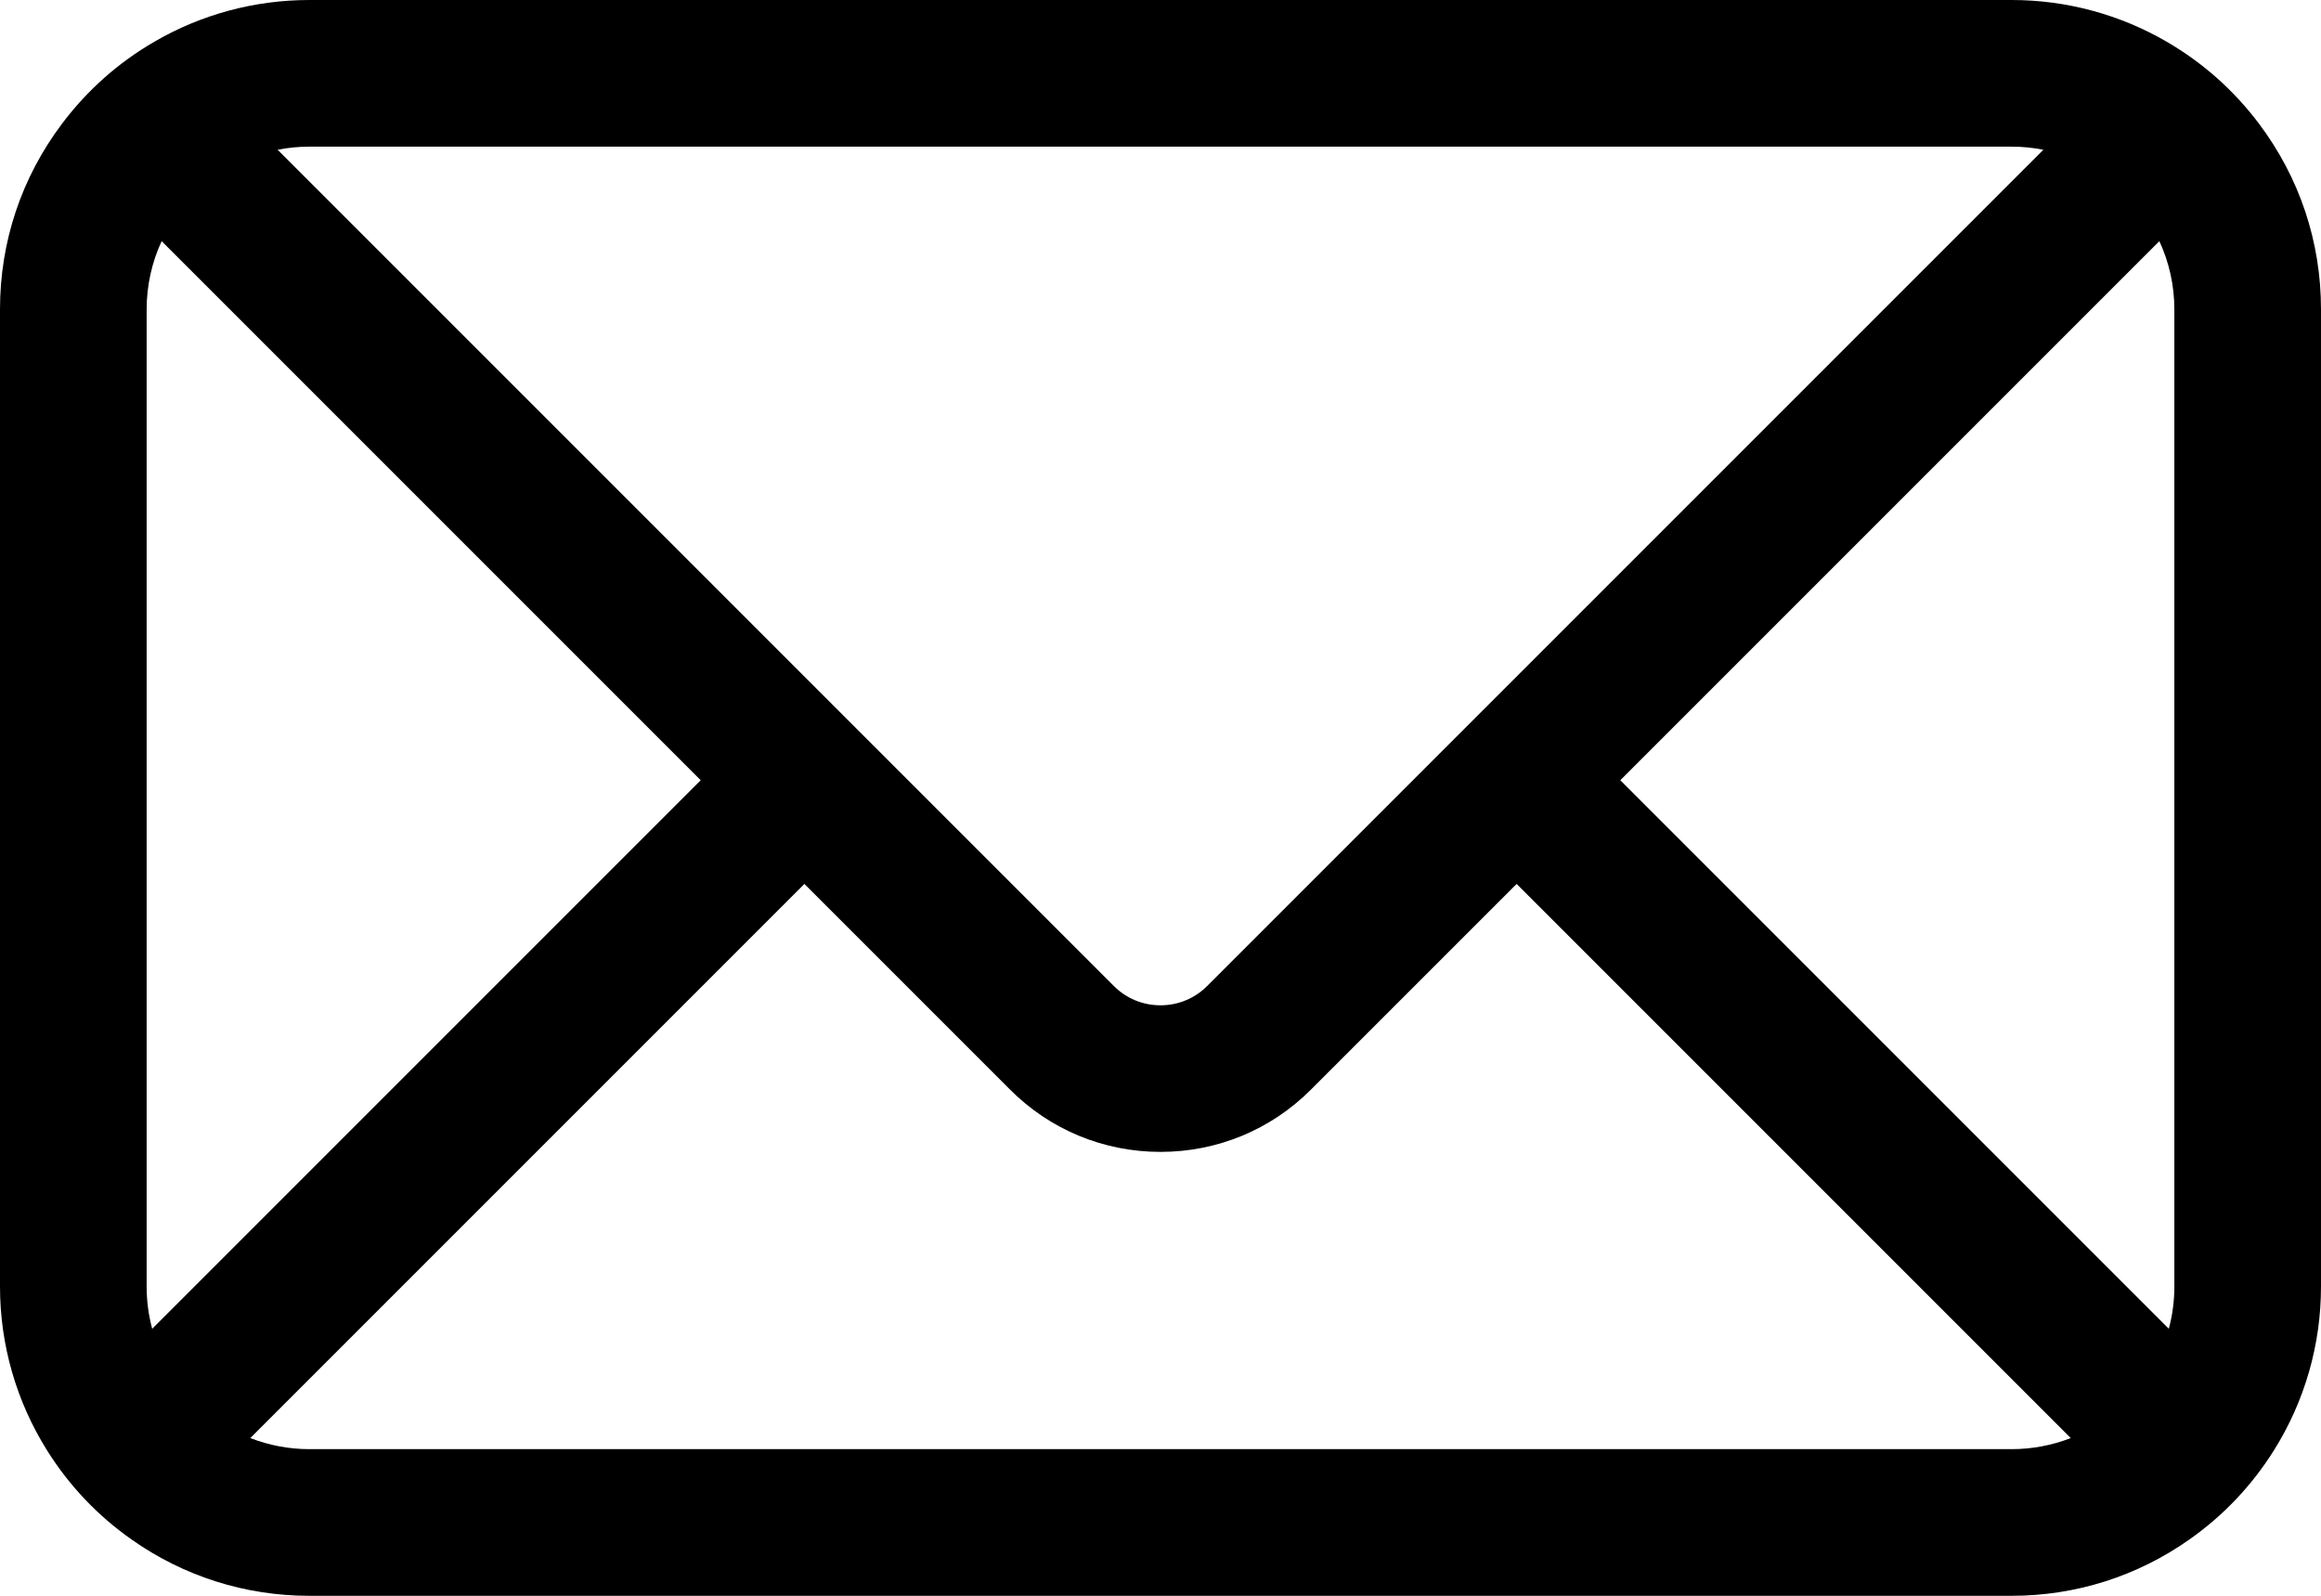
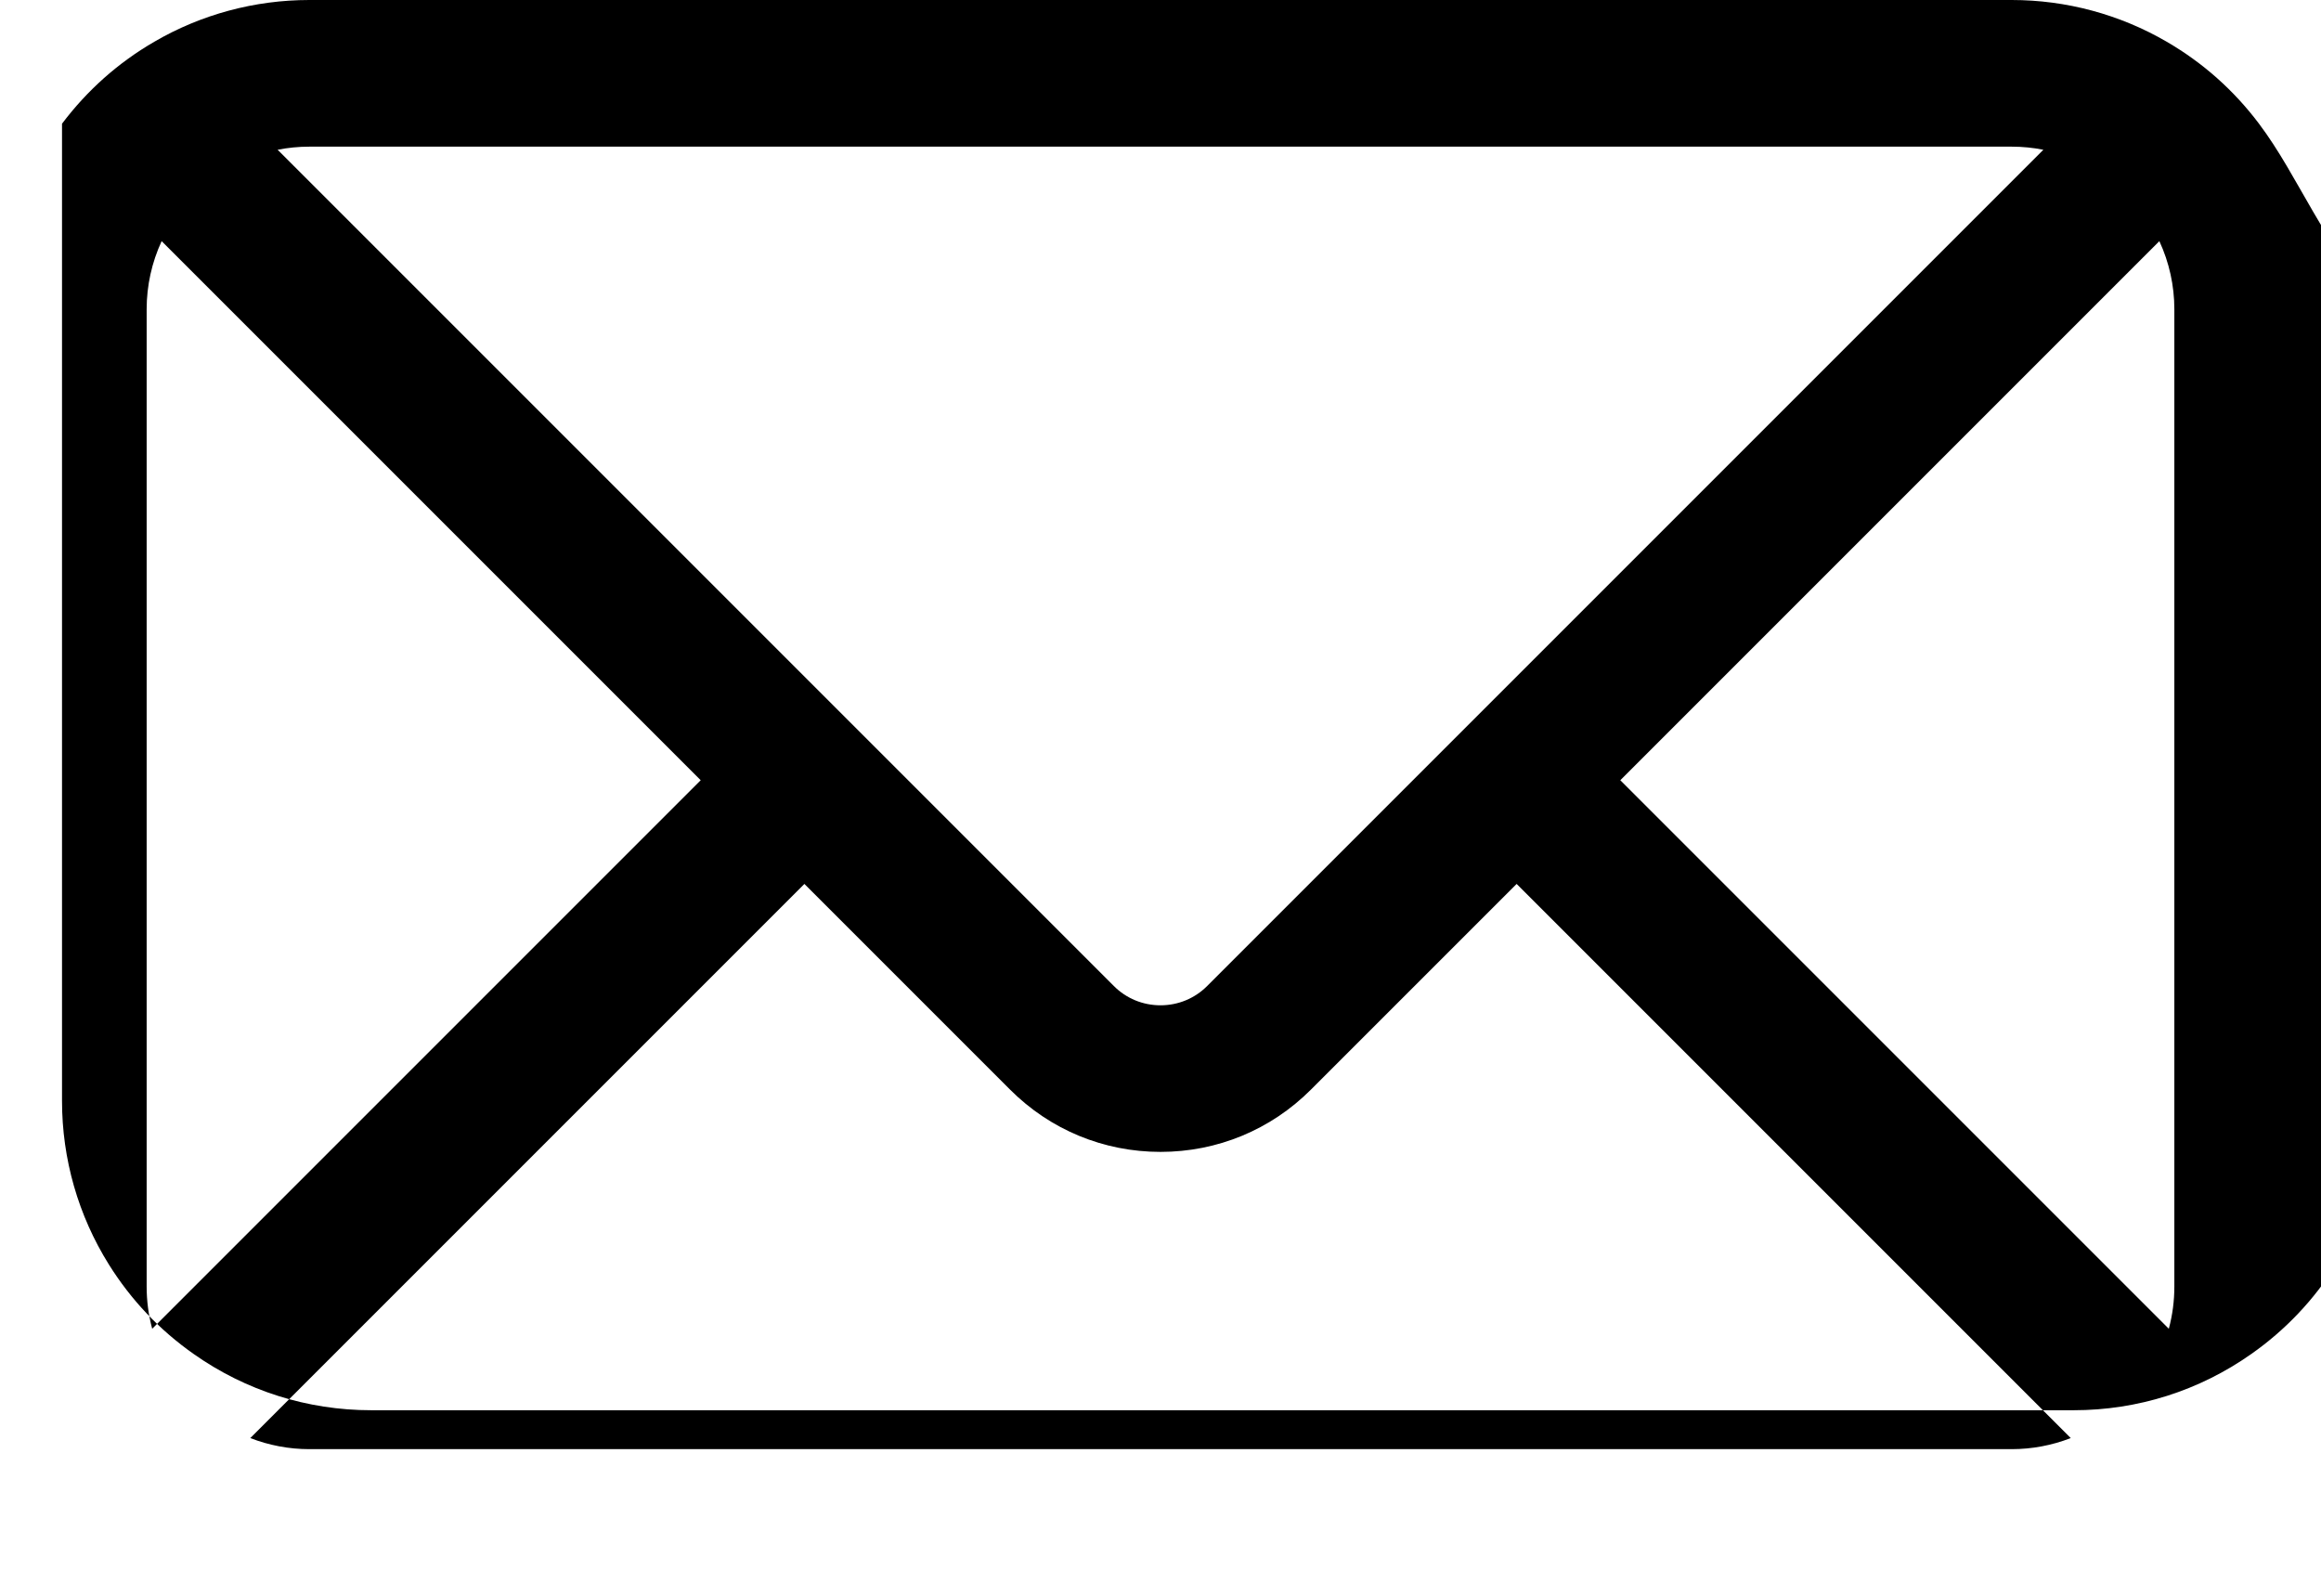
<svg xmlns="http://www.w3.org/2000/svg" version="1.1" id="Layer_5" x="0px" y="0px" viewBox="0 0 712.2 489.65" style="enable-background:new 0 0 712.2 489.65;" xml:space="preserve">
  <style type="text/css">
	.st0{fill:#FFFFFF;}
	.st1{fill:none;stroke:#FFFFFF;stroke-width:36;stroke-miterlimit:10;}
	.st2{filter:url(#Adobe_OpacityMaskFilter);}
	.st3{mask:url(#SVGID_1_);fill:none;stroke:#FFFFFF;stroke-width:36;stroke-miterlimit:10;}
	.st4{fill:#FFFFFF;stroke:#000000;stroke-width:36;stroke-miterlimit:10;}
	.st5{fill:none;stroke:#000000;stroke-width:36;stroke-miterlimit:10;}
	.st6{filter:url(#Adobe_OpacityMaskFilter_1_);}
	.st7{mask:url(#SVGID_2_);fill:none;stroke:#000000;stroke-width:36;stroke-miterlimit:10;}
	.st8{fill:none;stroke:#000000;stroke-width:9;stroke-linecap:round;stroke-linejoin:round;stroke-miterlimit:10;}
</style>
-   <path d="M693.17,37.95L693.17,37.95c-7.73-10.27-17.25-18.72-28.29-25.13C650.49,4.43,634.03,0,617.3,0H94.9  C78.17,0,61.71,4.43,47.33,12.82c-11.05,6.41-20.57,14.87-28.3,25.14C6.58,54.5,0,74.19,0,94.9v299.85  c0,17.81,4.98,35.17,14.39,50.2c6.78,10.85,15.53,20.08,25.99,27.43c16.03,11.3,34.88,17.27,54.51,17.27h522.4  c19.63,0,38.48-5.97,54.51-17.27c10.47-7.36,19.21-16.59,26-27.43c9.42-15.03,14.4-32.39,14.4-50.2V94.9  C712.2,74.19,705.62,54.5,693.17,37.95z M667.2,94.9v299.85c0,4.42-0.57,8.76-1.7,12.96L497.19,239.4L662.6,73.99  C665.62,80.51,667.2,87.64,667.2,94.9z M246.83,271.22l63.14,63.14c12.3,12.3,28.69,19.08,46.13,19.08  c17.45,0,33.83-6.78,46.13-19.08l63.15-63.14l170.03,170.03c-5.75,2.24-11.91,3.4-18.11,3.4H94.9c-6.2,0-12.36-1.17-18.1-3.4  L246.83,271.22z M356.1,308.46c-5.42,0-10.5-2.1-14.32-5.92L85.19,45.95C88.37,45.32,91.61,45,94.9,45h522.4  c3.29,0,6.53,0.32,9.71,0.95L370.42,302.54C366.6,306.36,361.52,308.46,356.1,308.46z M215.01,239.4L46.7,407.71  c-1.13-4.2-1.7-8.54-1.7-12.96V94.9c0-7.26,1.58-14.39,4.6-20.91L215.01,239.4z" />
+   <path d="M693.17,37.95L693.17,37.95c-7.73-10.27-17.25-18.72-28.29-25.13C650.49,4.43,634.03,0,617.3,0H94.9  C78.17,0,61.71,4.43,47.33,12.82c-11.05,6.41-20.57,14.87-28.3,25.14v299.85  c0,17.81,4.98,35.17,14.39,50.2c6.78,10.85,15.53,20.08,25.99,27.43c16.03,11.3,34.88,17.27,54.51,17.27h522.4  c19.63,0,38.48-5.97,54.51-17.27c10.47-7.36,19.21-16.59,26-27.43c9.42-15.03,14.4-32.39,14.4-50.2V94.9  C712.2,74.19,705.62,54.5,693.17,37.95z M667.2,94.9v299.85c0,4.42-0.57,8.76-1.7,12.96L497.19,239.4L662.6,73.99  C665.62,80.51,667.2,87.64,667.2,94.9z M246.83,271.22l63.14,63.14c12.3,12.3,28.69,19.08,46.13,19.08  c17.45,0,33.83-6.78,46.13-19.08l63.15-63.14l170.03,170.03c-5.75,2.24-11.91,3.4-18.11,3.4H94.9c-6.2,0-12.36-1.17-18.1-3.4  L246.83,271.22z M356.1,308.46c-5.42,0-10.5-2.1-14.32-5.92L85.19,45.95C88.37,45.32,91.61,45,94.9,45h522.4  c3.29,0,6.53,0.32,9.71,0.95L370.42,302.54C366.6,306.36,361.52,308.46,356.1,308.46z M215.01,239.4L46.7,407.71  c-1.13-4.2-1.7-8.54-1.7-12.96V94.9c0-7.26,1.58-14.39,4.6-20.91L215.01,239.4z" />
</svg>